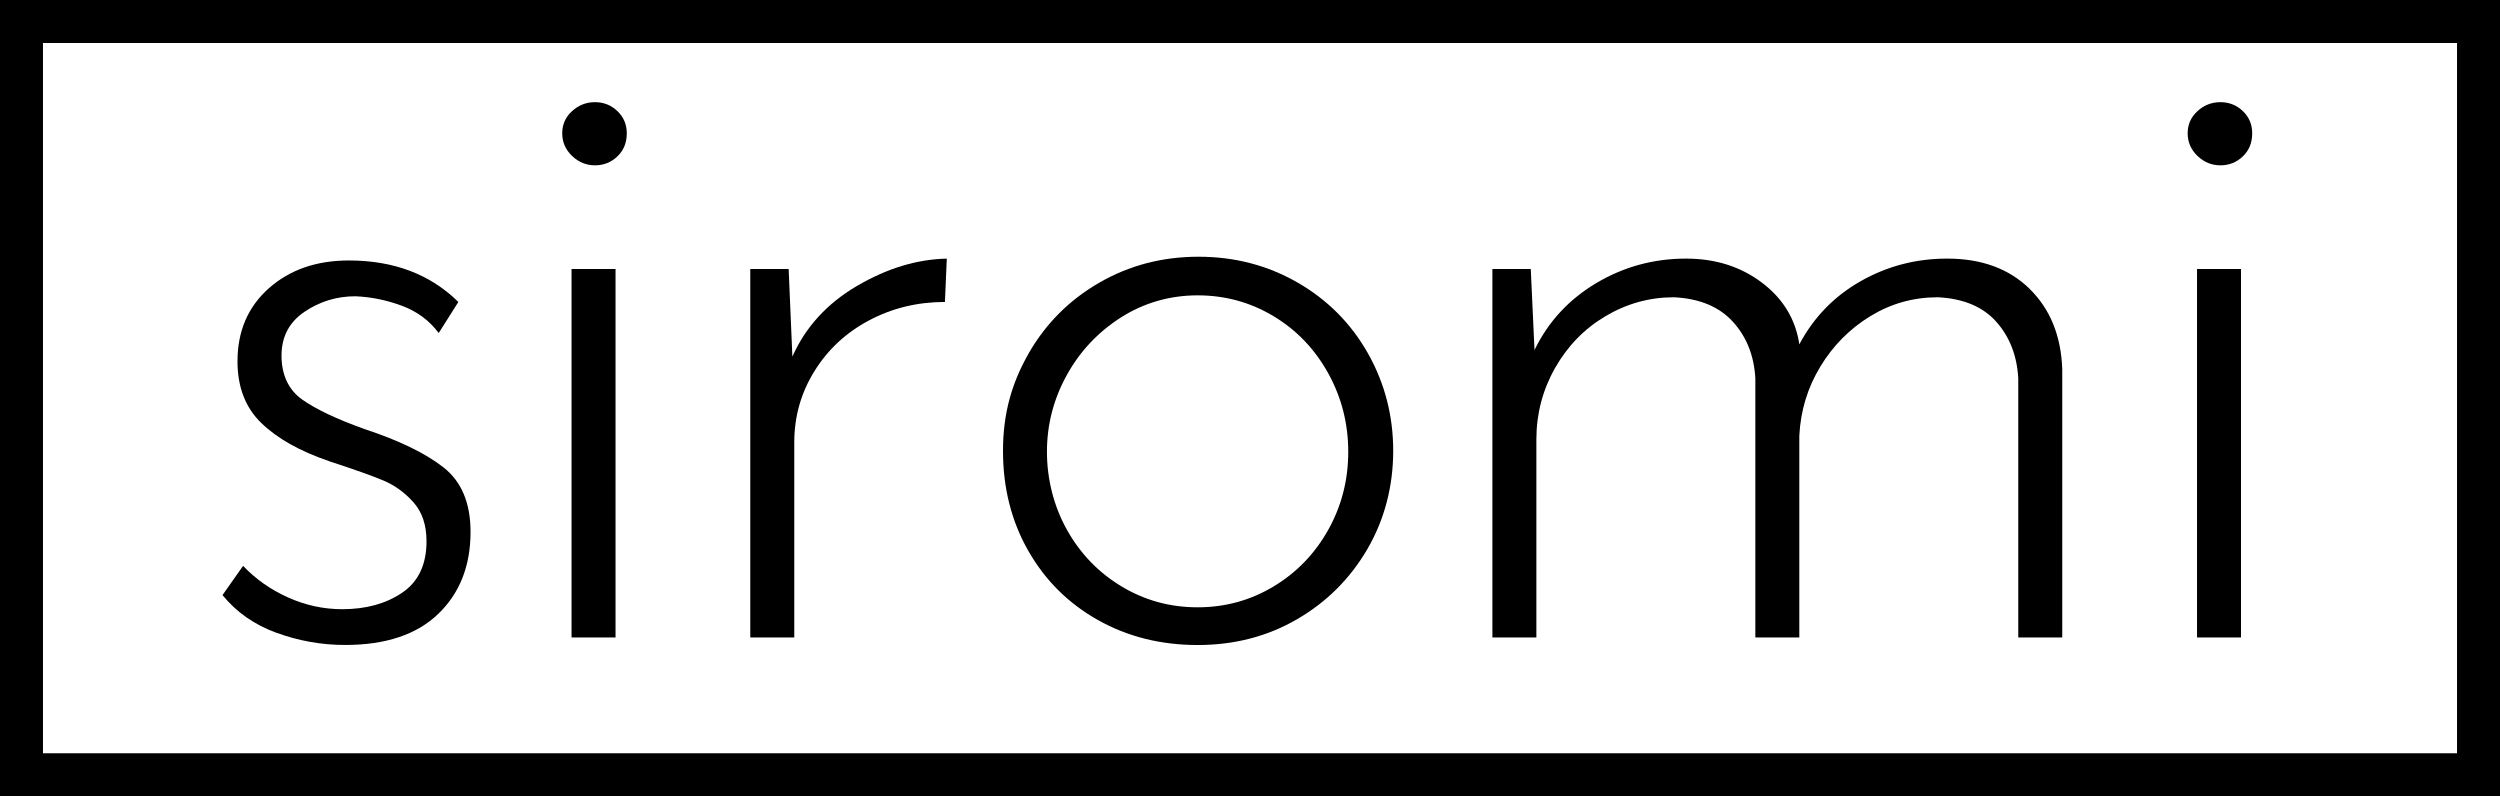
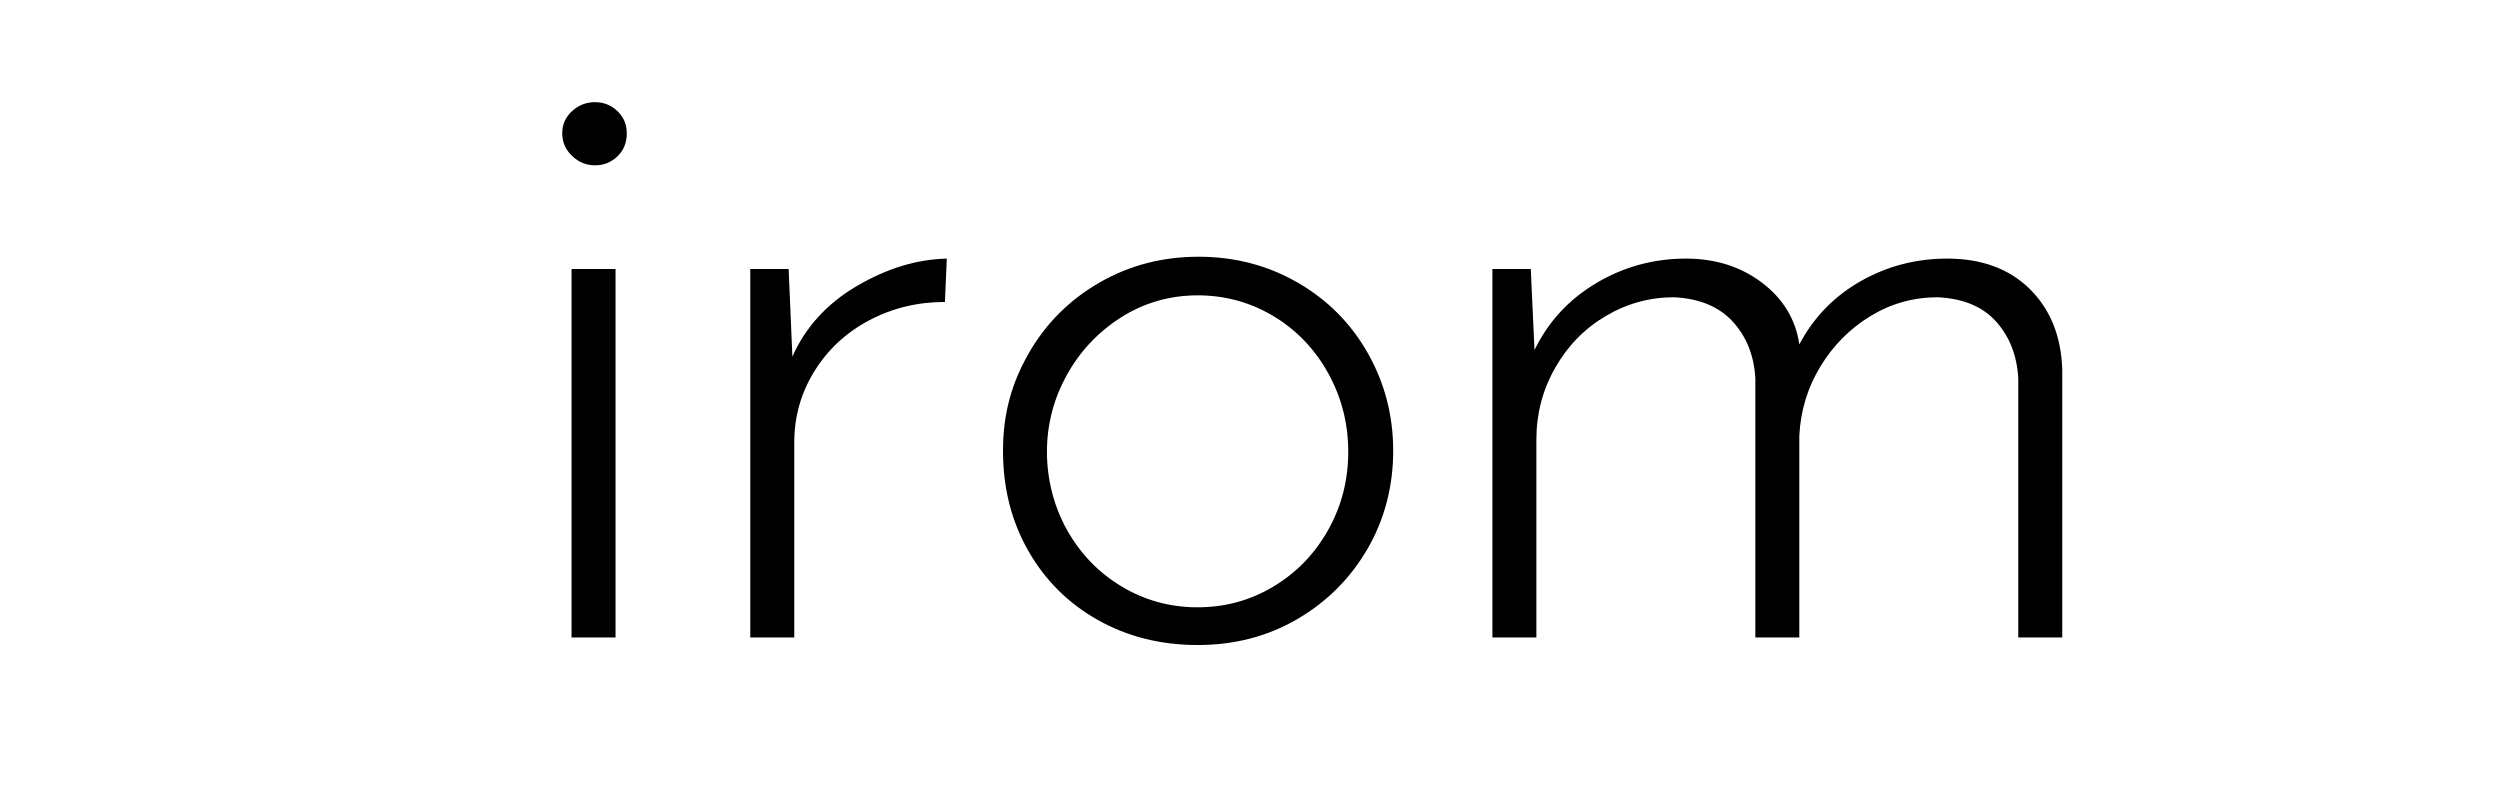
<svg xmlns="http://www.w3.org/2000/svg" id="_レイヤー_1" data-name="レイヤー 1" viewBox="0 0 1163.29 370.52">
  <g>
-     <path d="M128.58,294.44c-10.31-3.8-18.66-9.65-25.04-17.54l9.58-13.6c5.8,6.14,12.77,11.04,20.9,14.69,8.12,3.66,16.55,5.48,25.25,5.48,11.03,0,20.32-2.56,27.87-7.68,7.54-5.11,11.32-13.08,11.32-23.9,0-7.6-2.03-13.66-6.1-18.2-4.07-4.53-8.71-7.89-13.93-10.09s-13.65-5.19-25.25-8.99c-13.65-4.67-24.17-10.59-31.57-17.76-7.4-7.16-11.1-16.73-11.1-28.72,0-14.03,4.86-25.36,14.59-33.99,9.72-8.62,22.13-12.94,37.23-12.94,20.9,0,37.88,6.43,50.95,19.3l-9.14,14.47c-4.35-5.84-10.09-10.09-17.2-12.72-7.12-2.63-14.3-4.09-21.55-4.39-8.71,0-16.62,2.41-23.73,7.24-7.12,4.82-10.67,11.62-10.67,20.39s3.19,15.86,9.58,20.39c6.38,4.54,16.11,9.14,29.17,13.81,15.96,5.26,28.15,11.18,36.58,17.76,8.42,6.58,12.63,16.6,12.63,30.04,0,15.79-5.01,28.51-15.02,38.15-10.02,9.65-24.46,14.47-43.33,14.47-11.04,0-21.7-1.91-32-5.7Z" />
    <path d="M266.18,51.71c3.05-2.78,6.6-4.17,10.67-4.17s7.55,1.39,10.45,4.17c2.9,2.78,4.35,6.21,4.35,10.31,0,4.39-1.46,7.97-4.35,10.74-2.91,2.78-6.39,4.17-10.45,4.17s-7.62-1.46-10.67-4.39c-3.05-2.92-4.57-6.43-4.57-10.52s1.52-7.52,4.57-10.31ZM286.42,125.16v171.47h-20.47V125.16h20.47Z" />
    <path d="M398.76,133.06c13.93-8.18,27.87-12.42,41.8-12.72l-.87,20.17c-12.78,0-24.53,2.85-35.27,8.55-10.74,5.7-19.23,13.59-25.47,23.68-6.25,10.09-9.36,21.12-9.36,33.11v90.78h-20.47V125.16h17.85l1.74,40.78c6.1-13.74,16.11-24.7,30.04-32.89Z" />
    <path d="M478.66,164.41c7.98-13.88,18.94-24.85,32.88-32.89,13.93-8.04,29.32-12.06,46.16-12.06s32.22,4.02,46.16,12.06c13.93,8.04,24.82,19.01,32.66,32.89,7.84,13.89,11.76,29.02,11.76,45.39s-3.99,31.87-11.97,45.61c-7.99,13.74-18.87,24.63-32.66,32.67-13.79,8.04-29.25,12.06-46.37,12.06s-32.59-3.87-46.37-11.62c-13.79-7.74-24.6-18.49-32.44-32.23-7.84-13.74-11.76-29.23-11.76-46.48s3.99-31.5,11.97-45.39ZM496.52,246.63c6.24,11.11,14.73,19.88,25.47,26.31,10.74,6.43,22.49,9.65,35.27,9.65s24.53-3.21,35.27-9.65c10.74-6.43,19.23-15.2,25.47-26.31,6.24-11.11,9.36-23.24,9.36-36.4s-3.12-25.36-9.36-36.62c-6.25-11.25-14.74-20.1-25.47-26.53-10.74-6.43-22.5-9.65-35.27-9.65s-24.97,3.44-35.71,10.31c-10.74,6.87-19.16,15.86-25.25,26.97-6.1,11.11-9.14,22.95-9.14,35.52s3.12,25.29,9.36,36.4Z" />
    <path d="M944.36,134.37c9.58,9.36,14.65,21.78,15.24,37.28v124.98h-20.47v-120.6c-.58-10.53-3.99-19.3-10.23-26.31-6.25-7.02-15.31-10.81-27.21-11.4-11.32,0-21.77,2.93-31.35,8.77-9.58,5.85-17.35,13.67-23.29,23.46-5.95,9.8-9.22,20.54-9.8,32.23v93.85h-20.46v-120.6c-.59-10.53-4.07-19.3-10.45-26.31-6.39-7.02-15.53-10.81-27.43-11.4-11.32,0-21.92,2.93-31.79,8.77-9.87,5.85-17.71,13.89-23.51,24.12-5.81,10.24-8.71,21.34-8.71,33.33v92.09h-20.46V125.16h17.85l1.74,37.71c6.38-13.16,15.96-23.53,28.74-31.14,12.77-7.6,26.7-11.4,41.8-11.4,13.64,0,25.4,3.73,35.27,11.18,9.87,7.46,15.68,17.03,17.42,28.72,6.68-12.57,16.18-22.37,28.52-29.38,12.34-7.02,25.76-10.52,40.28-10.52,15.96,0,28.74,4.68,38.32,14.03Z" />
-     <path d="M1022.52,51.71c3.05-2.78,6.6-4.17,10.67-4.17s7.55,1.39,10.45,4.17c2.9,2.78,4.35,6.21,4.35,10.31,0,4.39-1.46,7.97-4.35,10.74-2.9,2.78-6.39,4.17-10.45,4.17s-7.62-1.46-10.67-4.39c-3.05-2.92-4.57-6.43-4.57-10.52s1.53-7.52,4.57-10.31ZM1042.77,125.16v171.47h-20.46V125.16h20.46Z" />
  </g>
-   <path d="M1163.29,370.52H0V0h1163.29v370.52ZM20,350.52h1123.29V20H20v330.52Z" />
</svg>